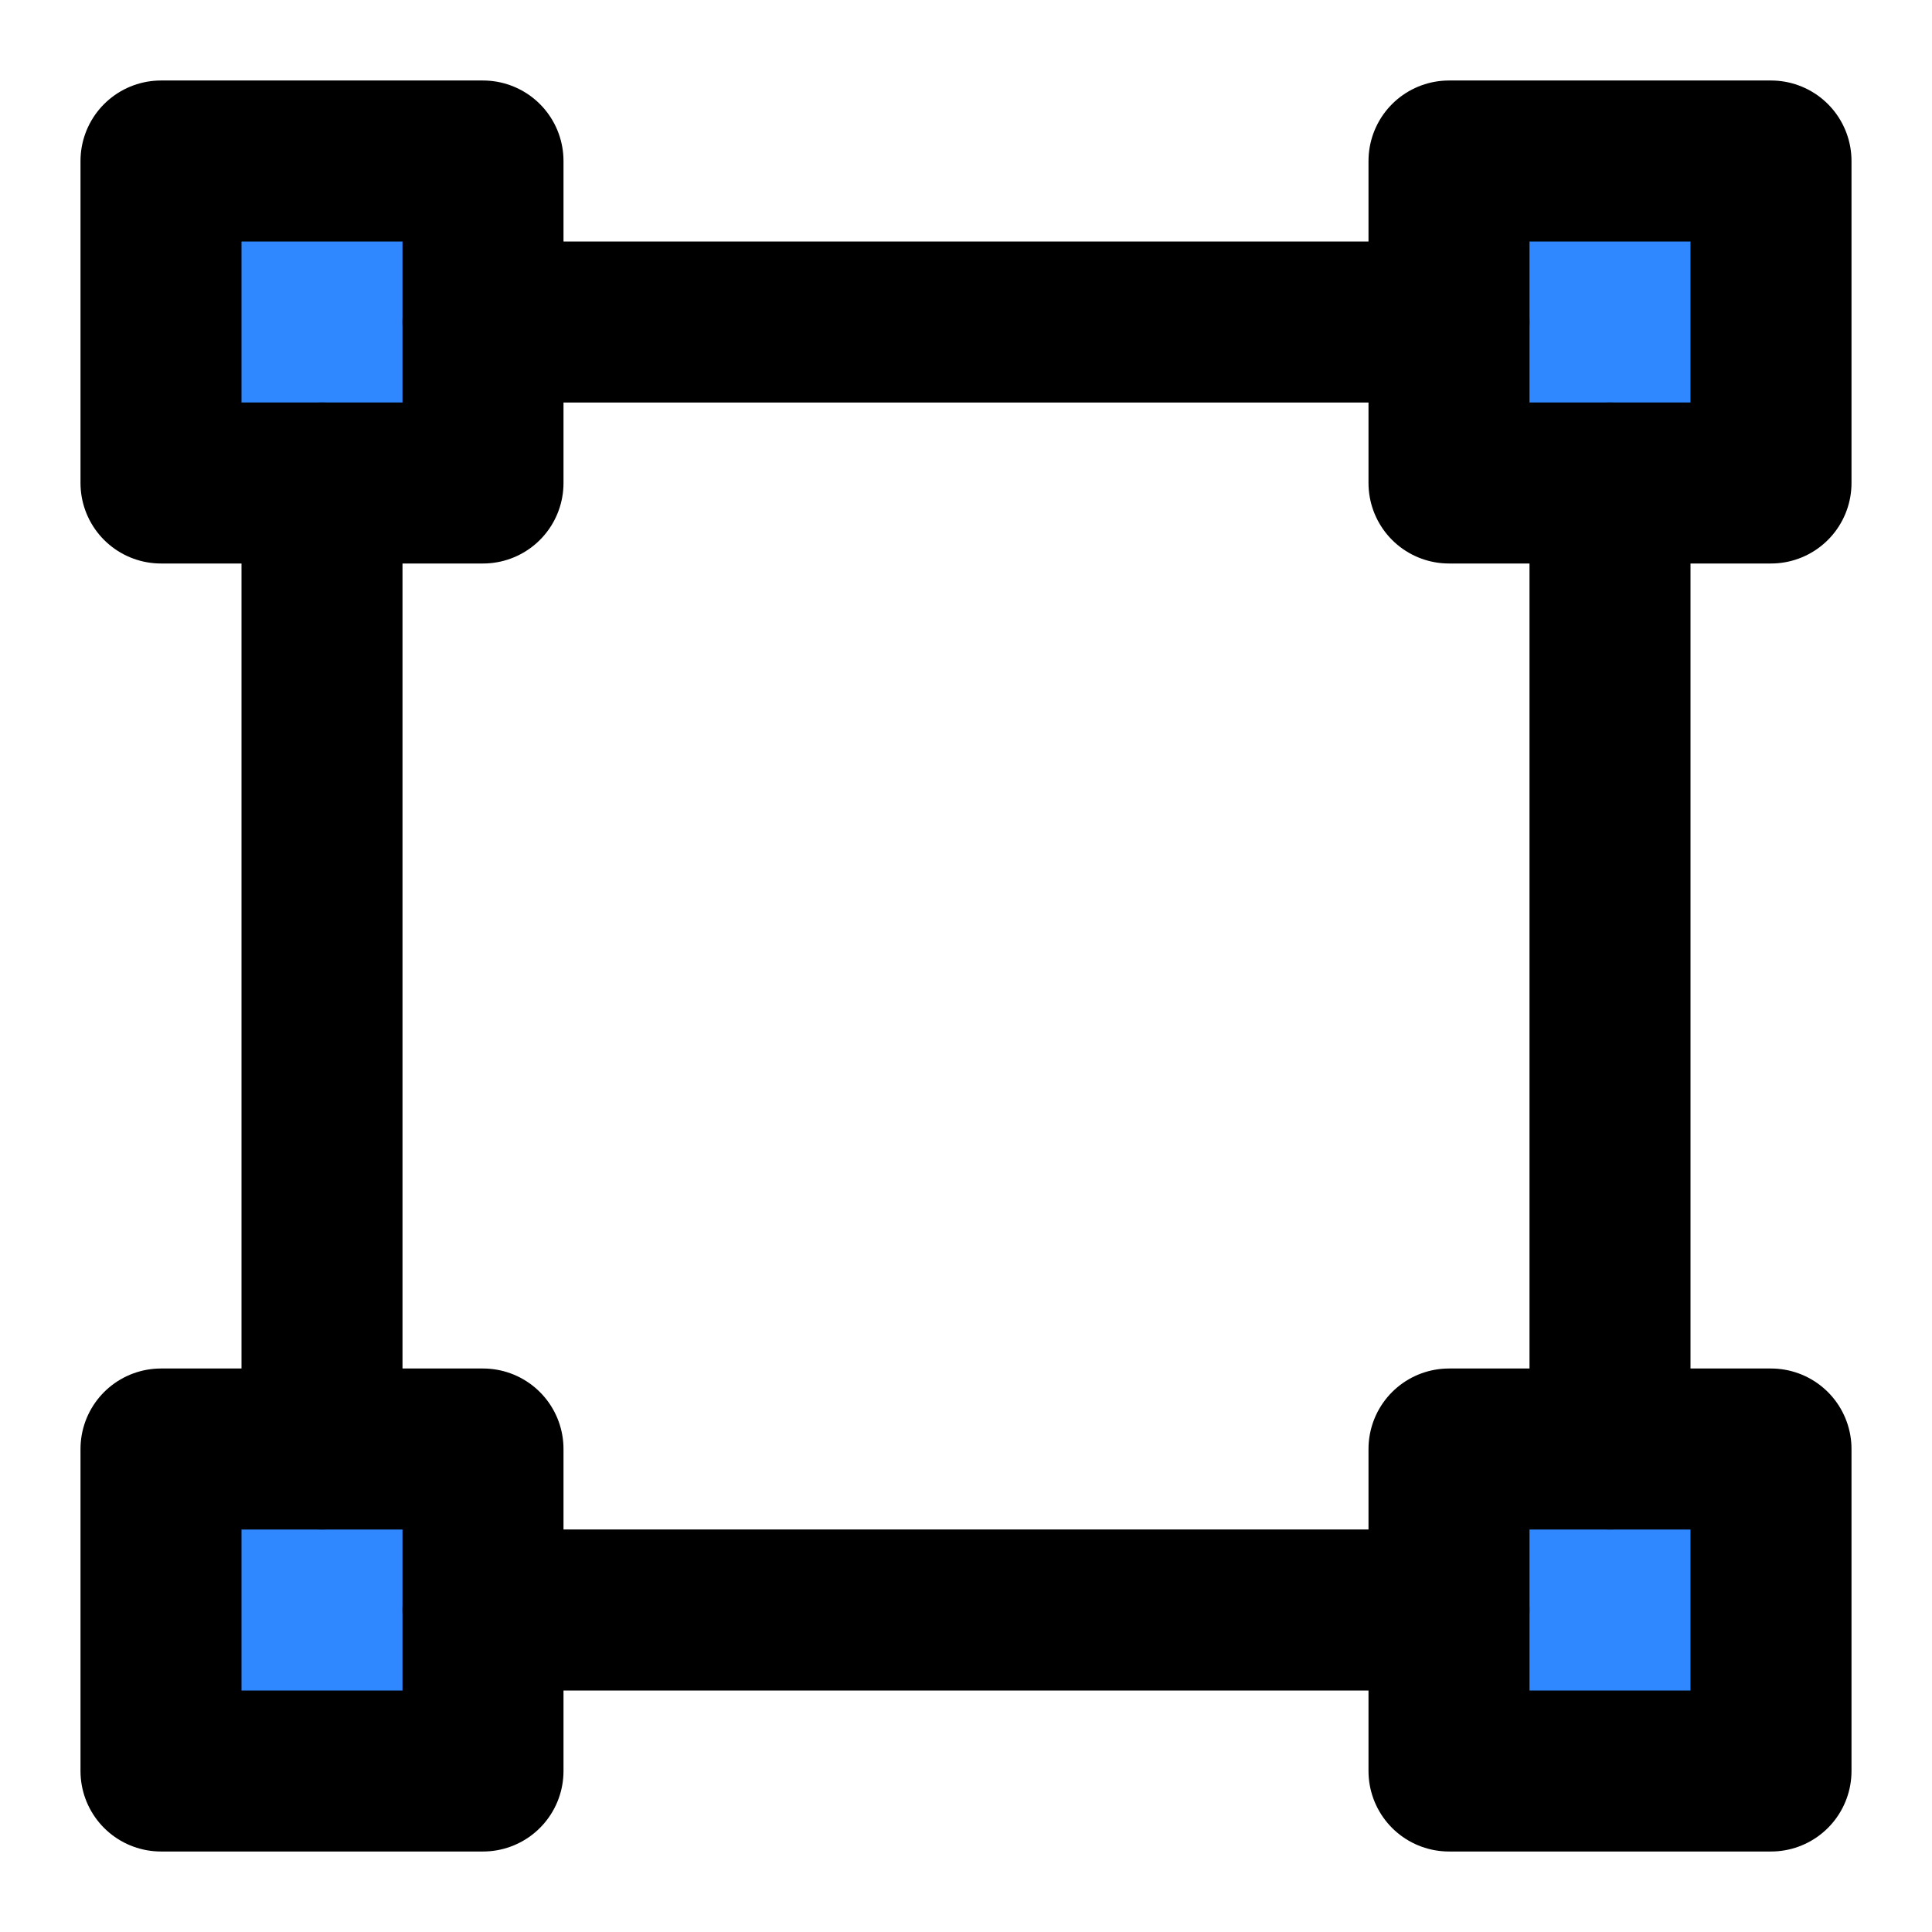
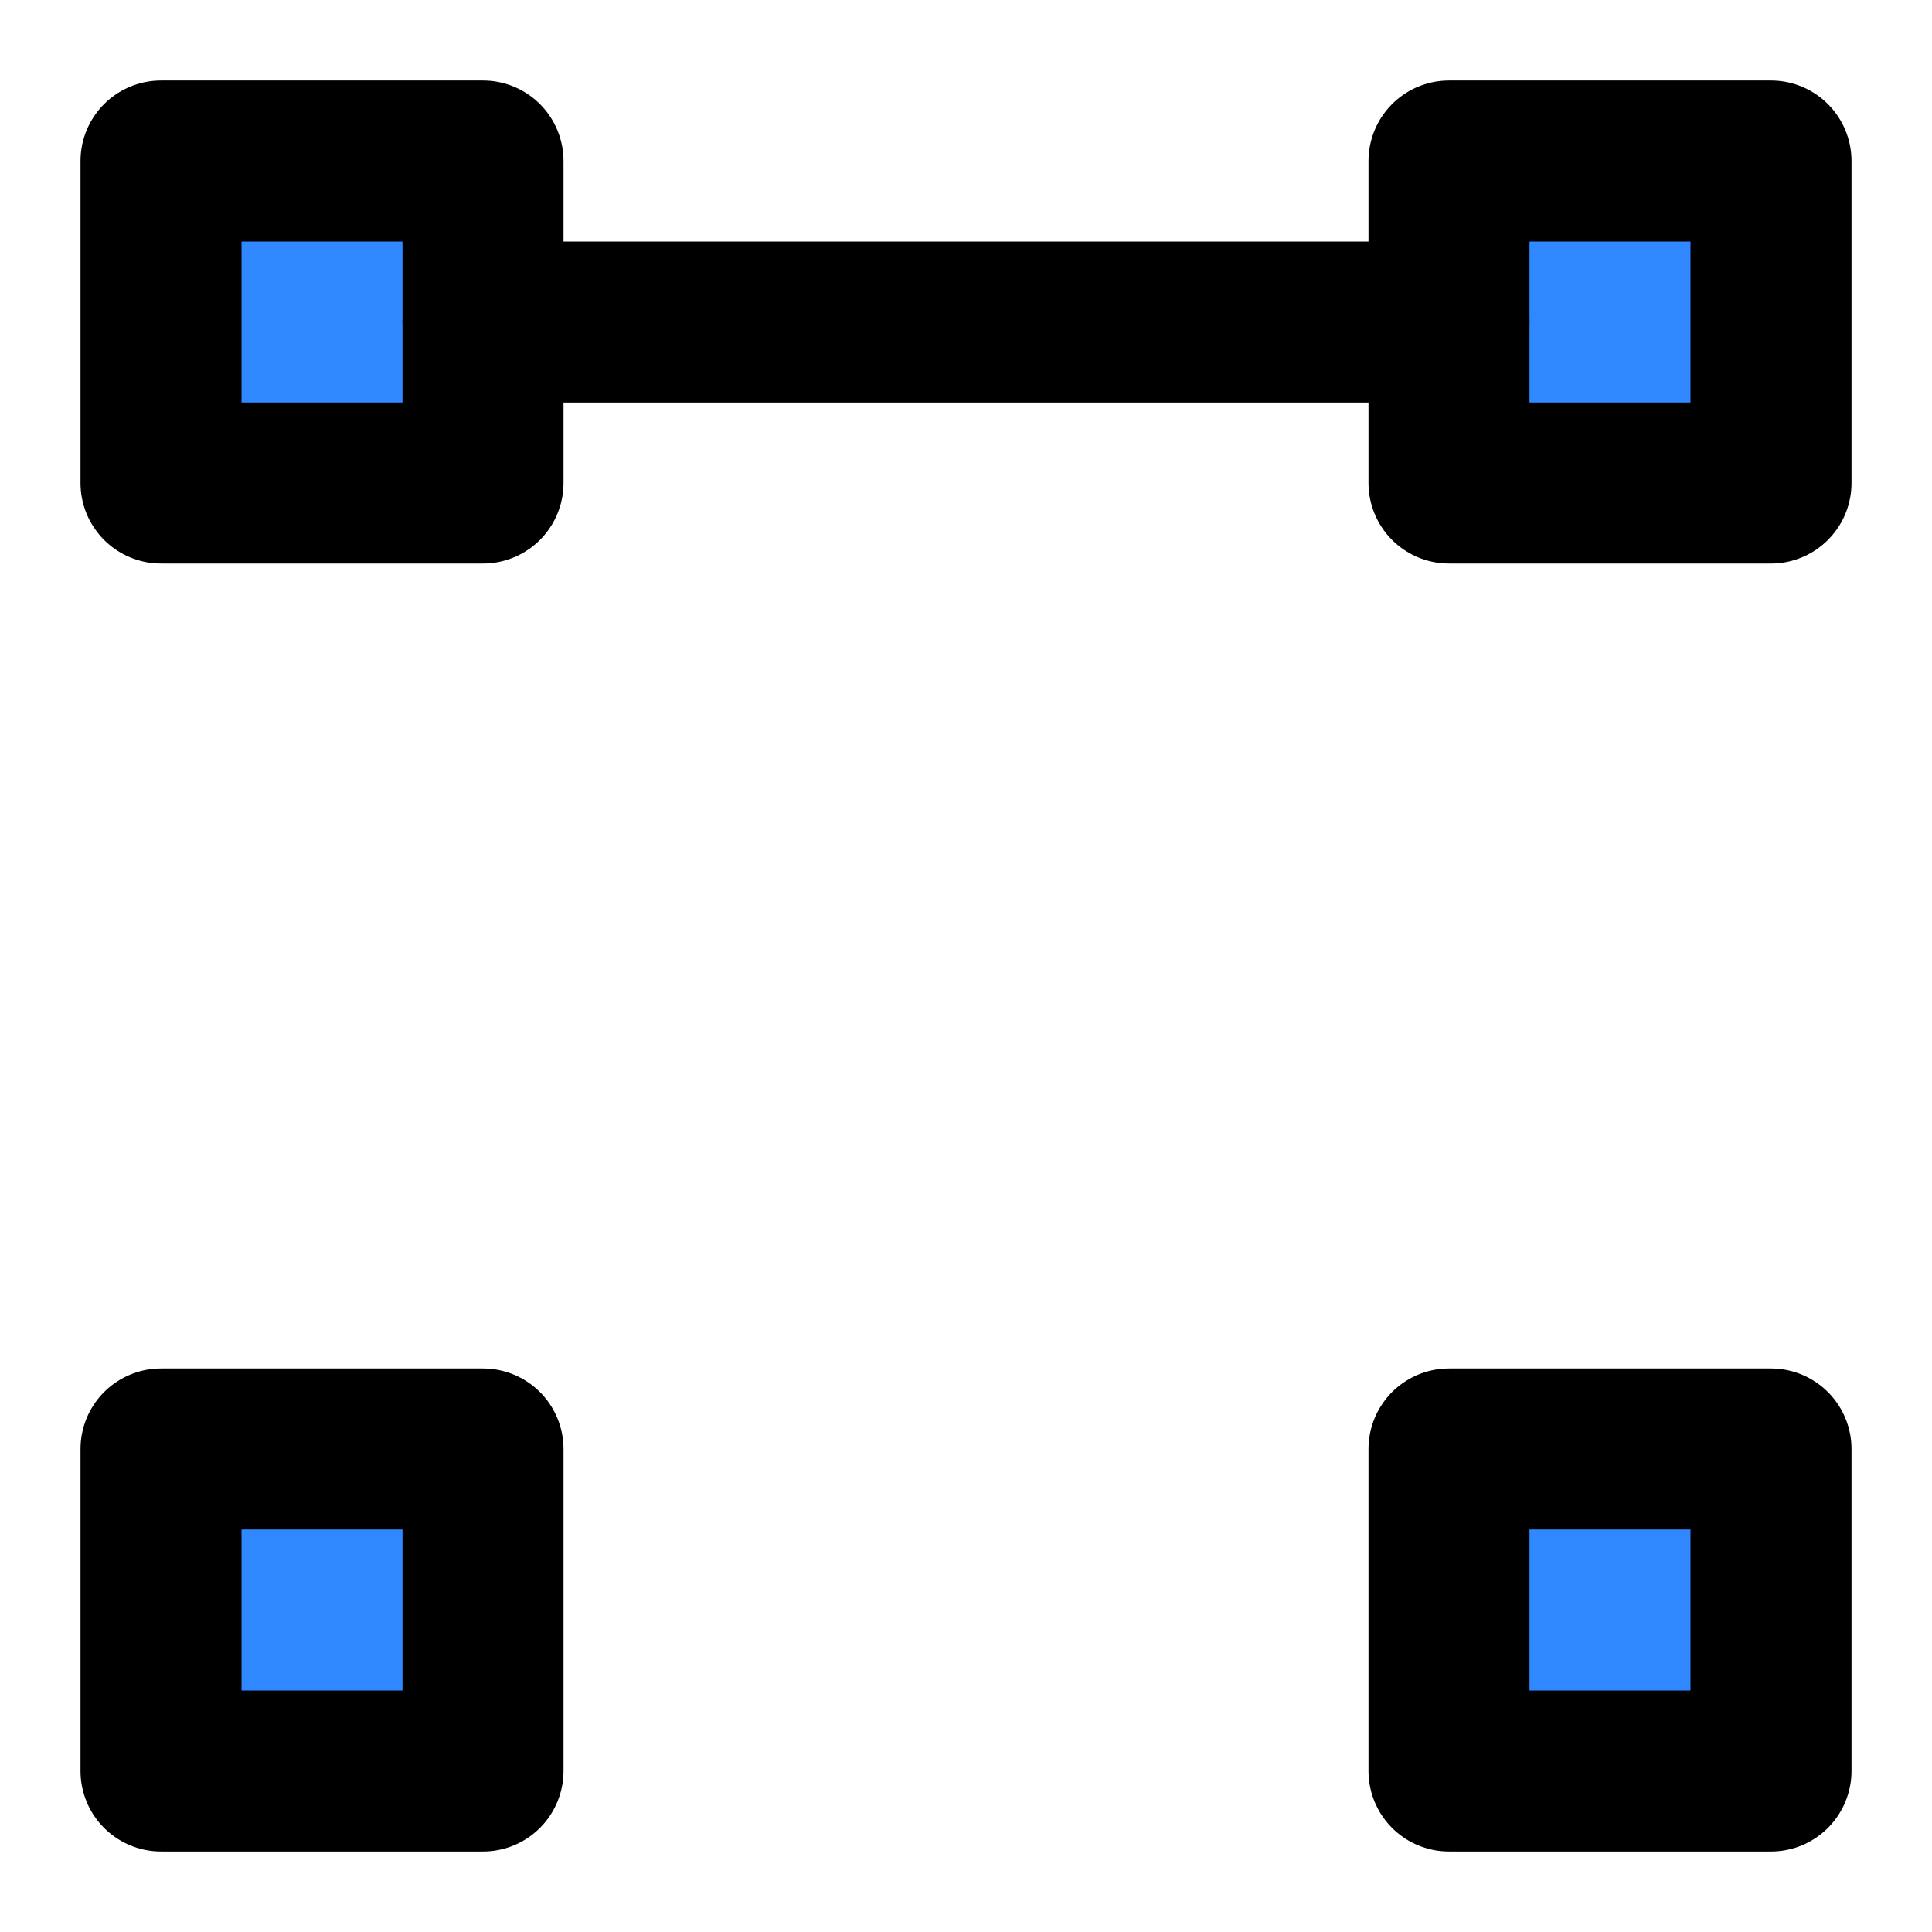
<svg xmlns="http://www.w3.org/2000/svg" width="48" height="48" viewBox="0 0 48 48" fill="none">
  <path d="M12 4H4V12H12V4Z" fill="#2F88FF" stroke="black" stroke-width="4" stroke-linejoin="round" />
  <path d="M44 36H36V44H44V36Z" fill="#2F88FF" stroke="black" stroke-width="4" stroke-linejoin="round" />
  <path d="M12 36H4V44H12V36Z" fill="#2F88FF" stroke="black" stroke-width="4" stroke-linejoin="round" />
  <path d="M44 4H36V12H44V4Z" fill="#2F88FF" stroke="black" stroke-width="4" stroke-linejoin="round" />
-   <path d="M8 36V12" stroke="black" stroke-width="4" stroke-linecap="round" stroke-linejoin="round" />
-   <path d="M40 36V12" stroke="black" stroke-width="4" stroke-linecap="round" stroke-linejoin="round" />
  <path d="M12 8H36" stroke="black" stroke-width="4" stroke-linecap="round" stroke-linejoin="round" />
-   <path d="M12 40H36" stroke="black" stroke-width="4" stroke-linecap="round" stroke-linejoin="round" />
</svg>